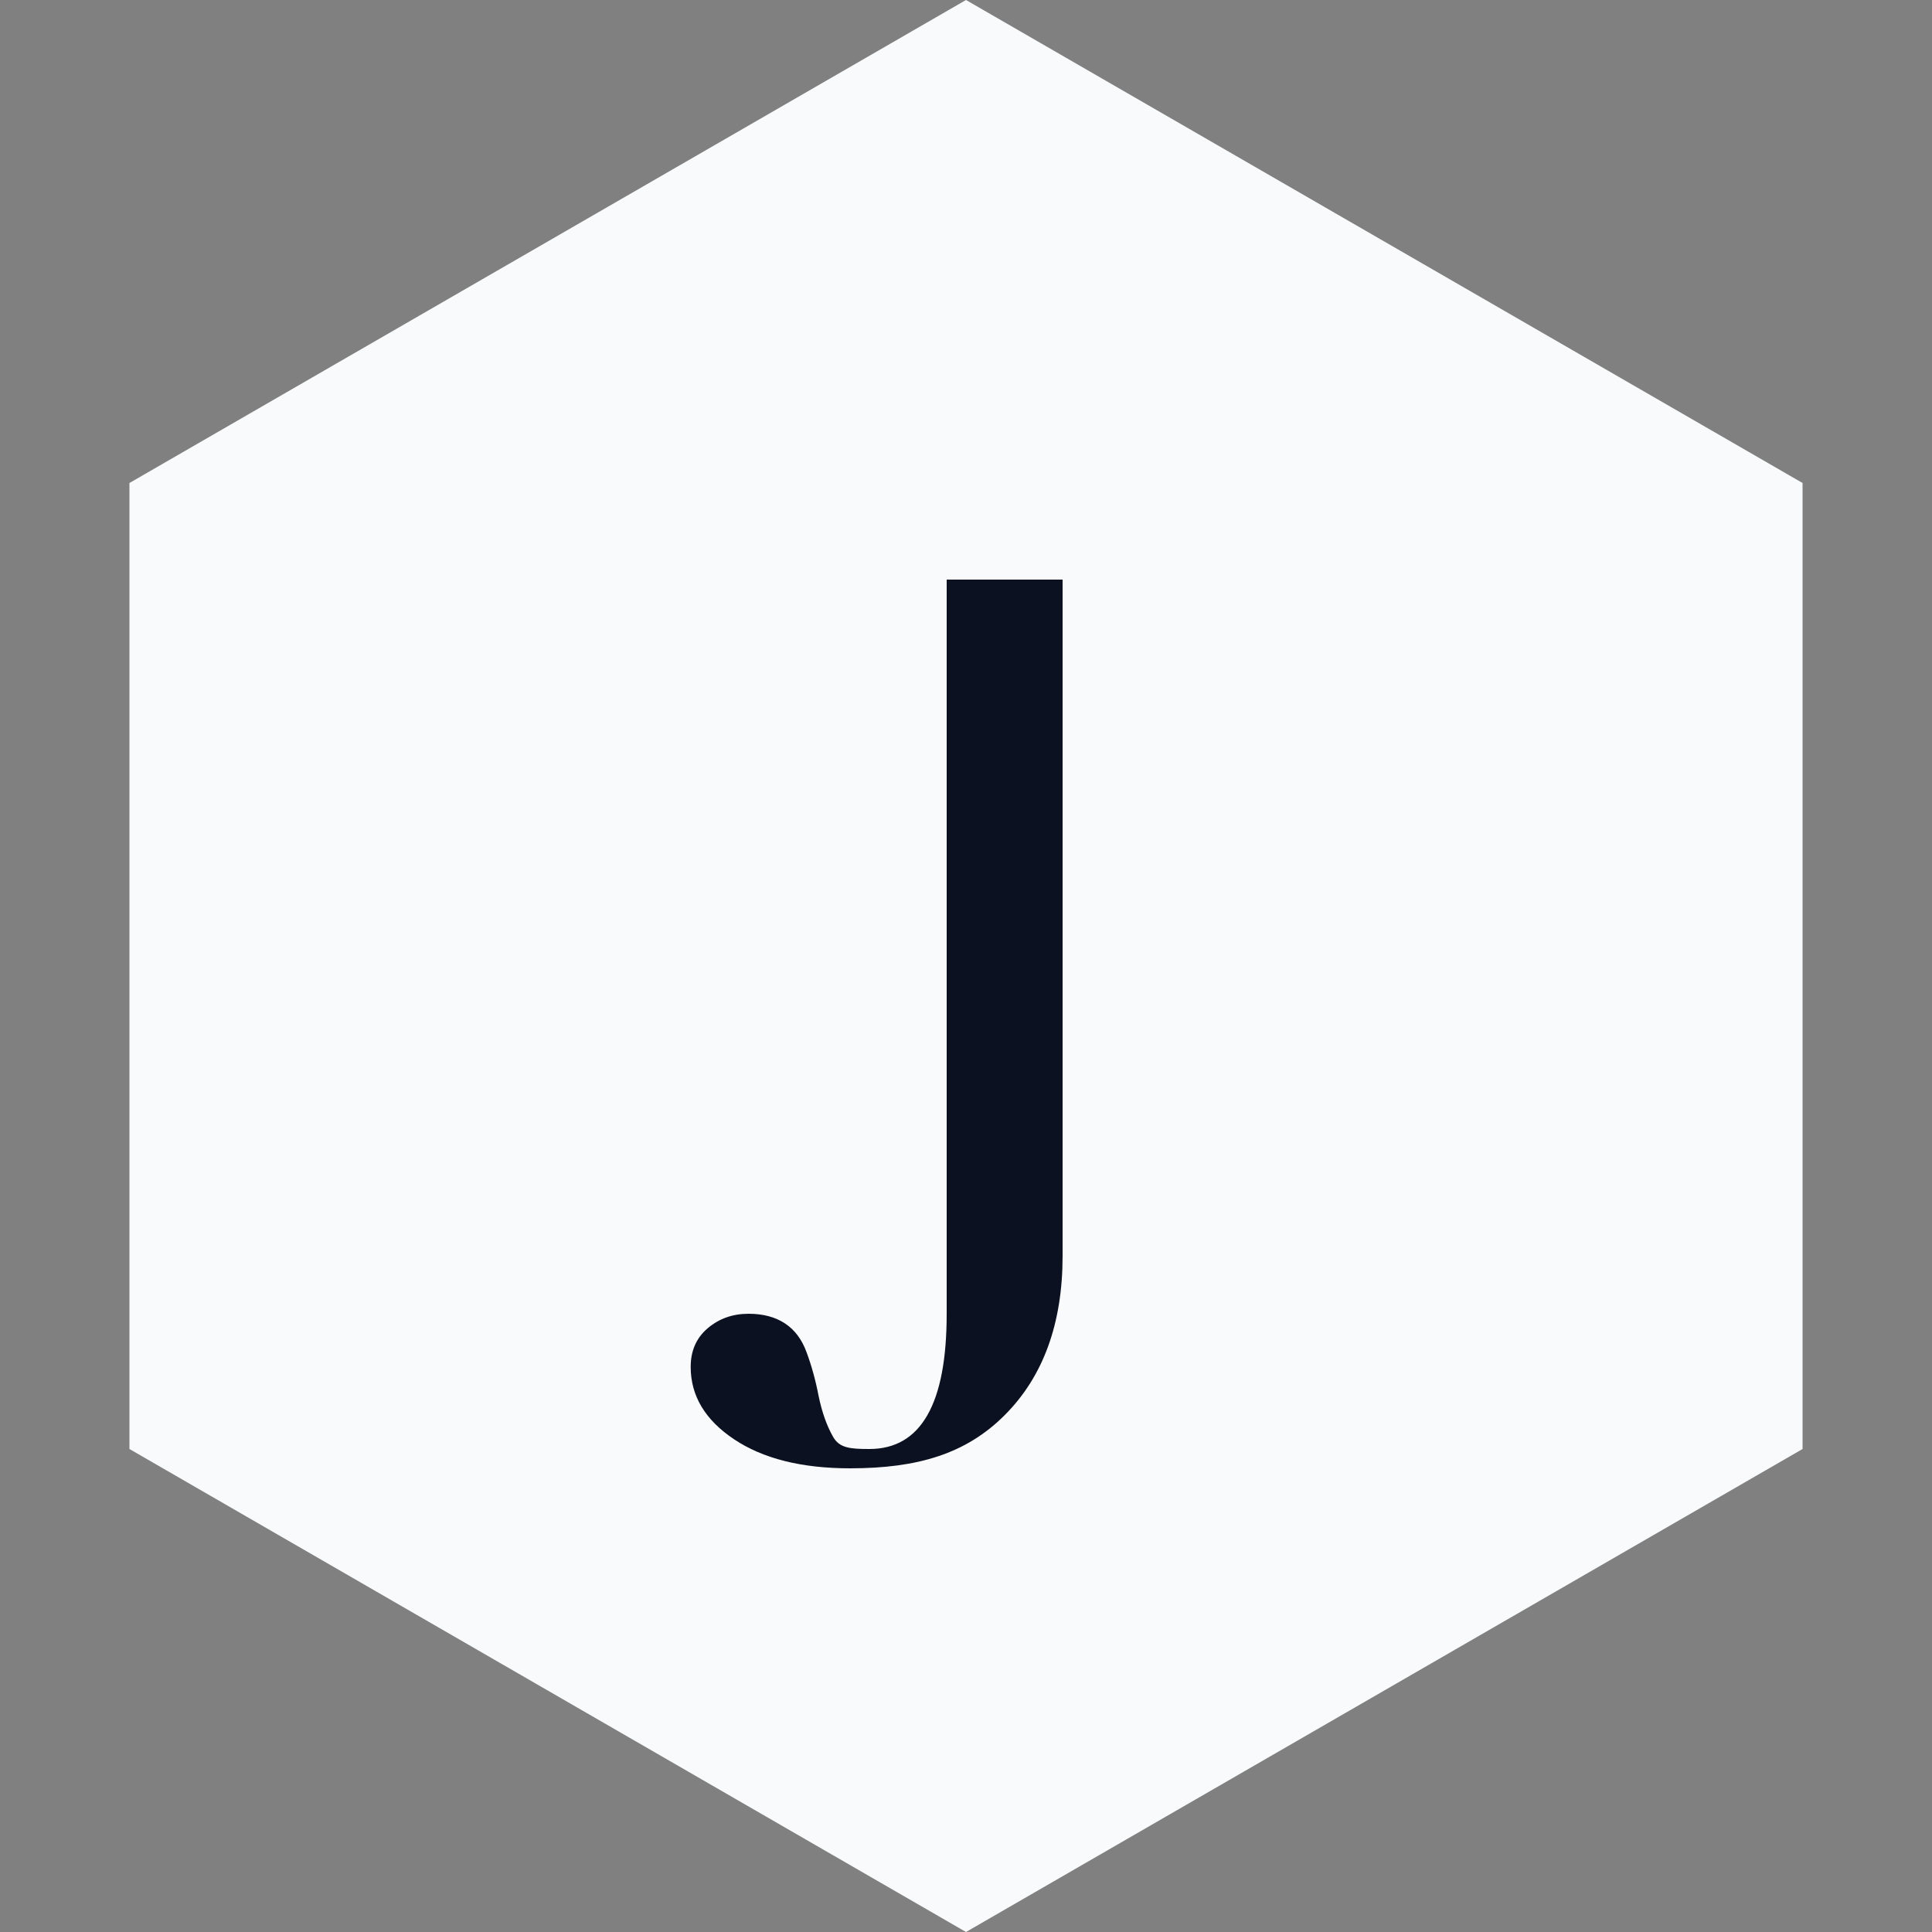
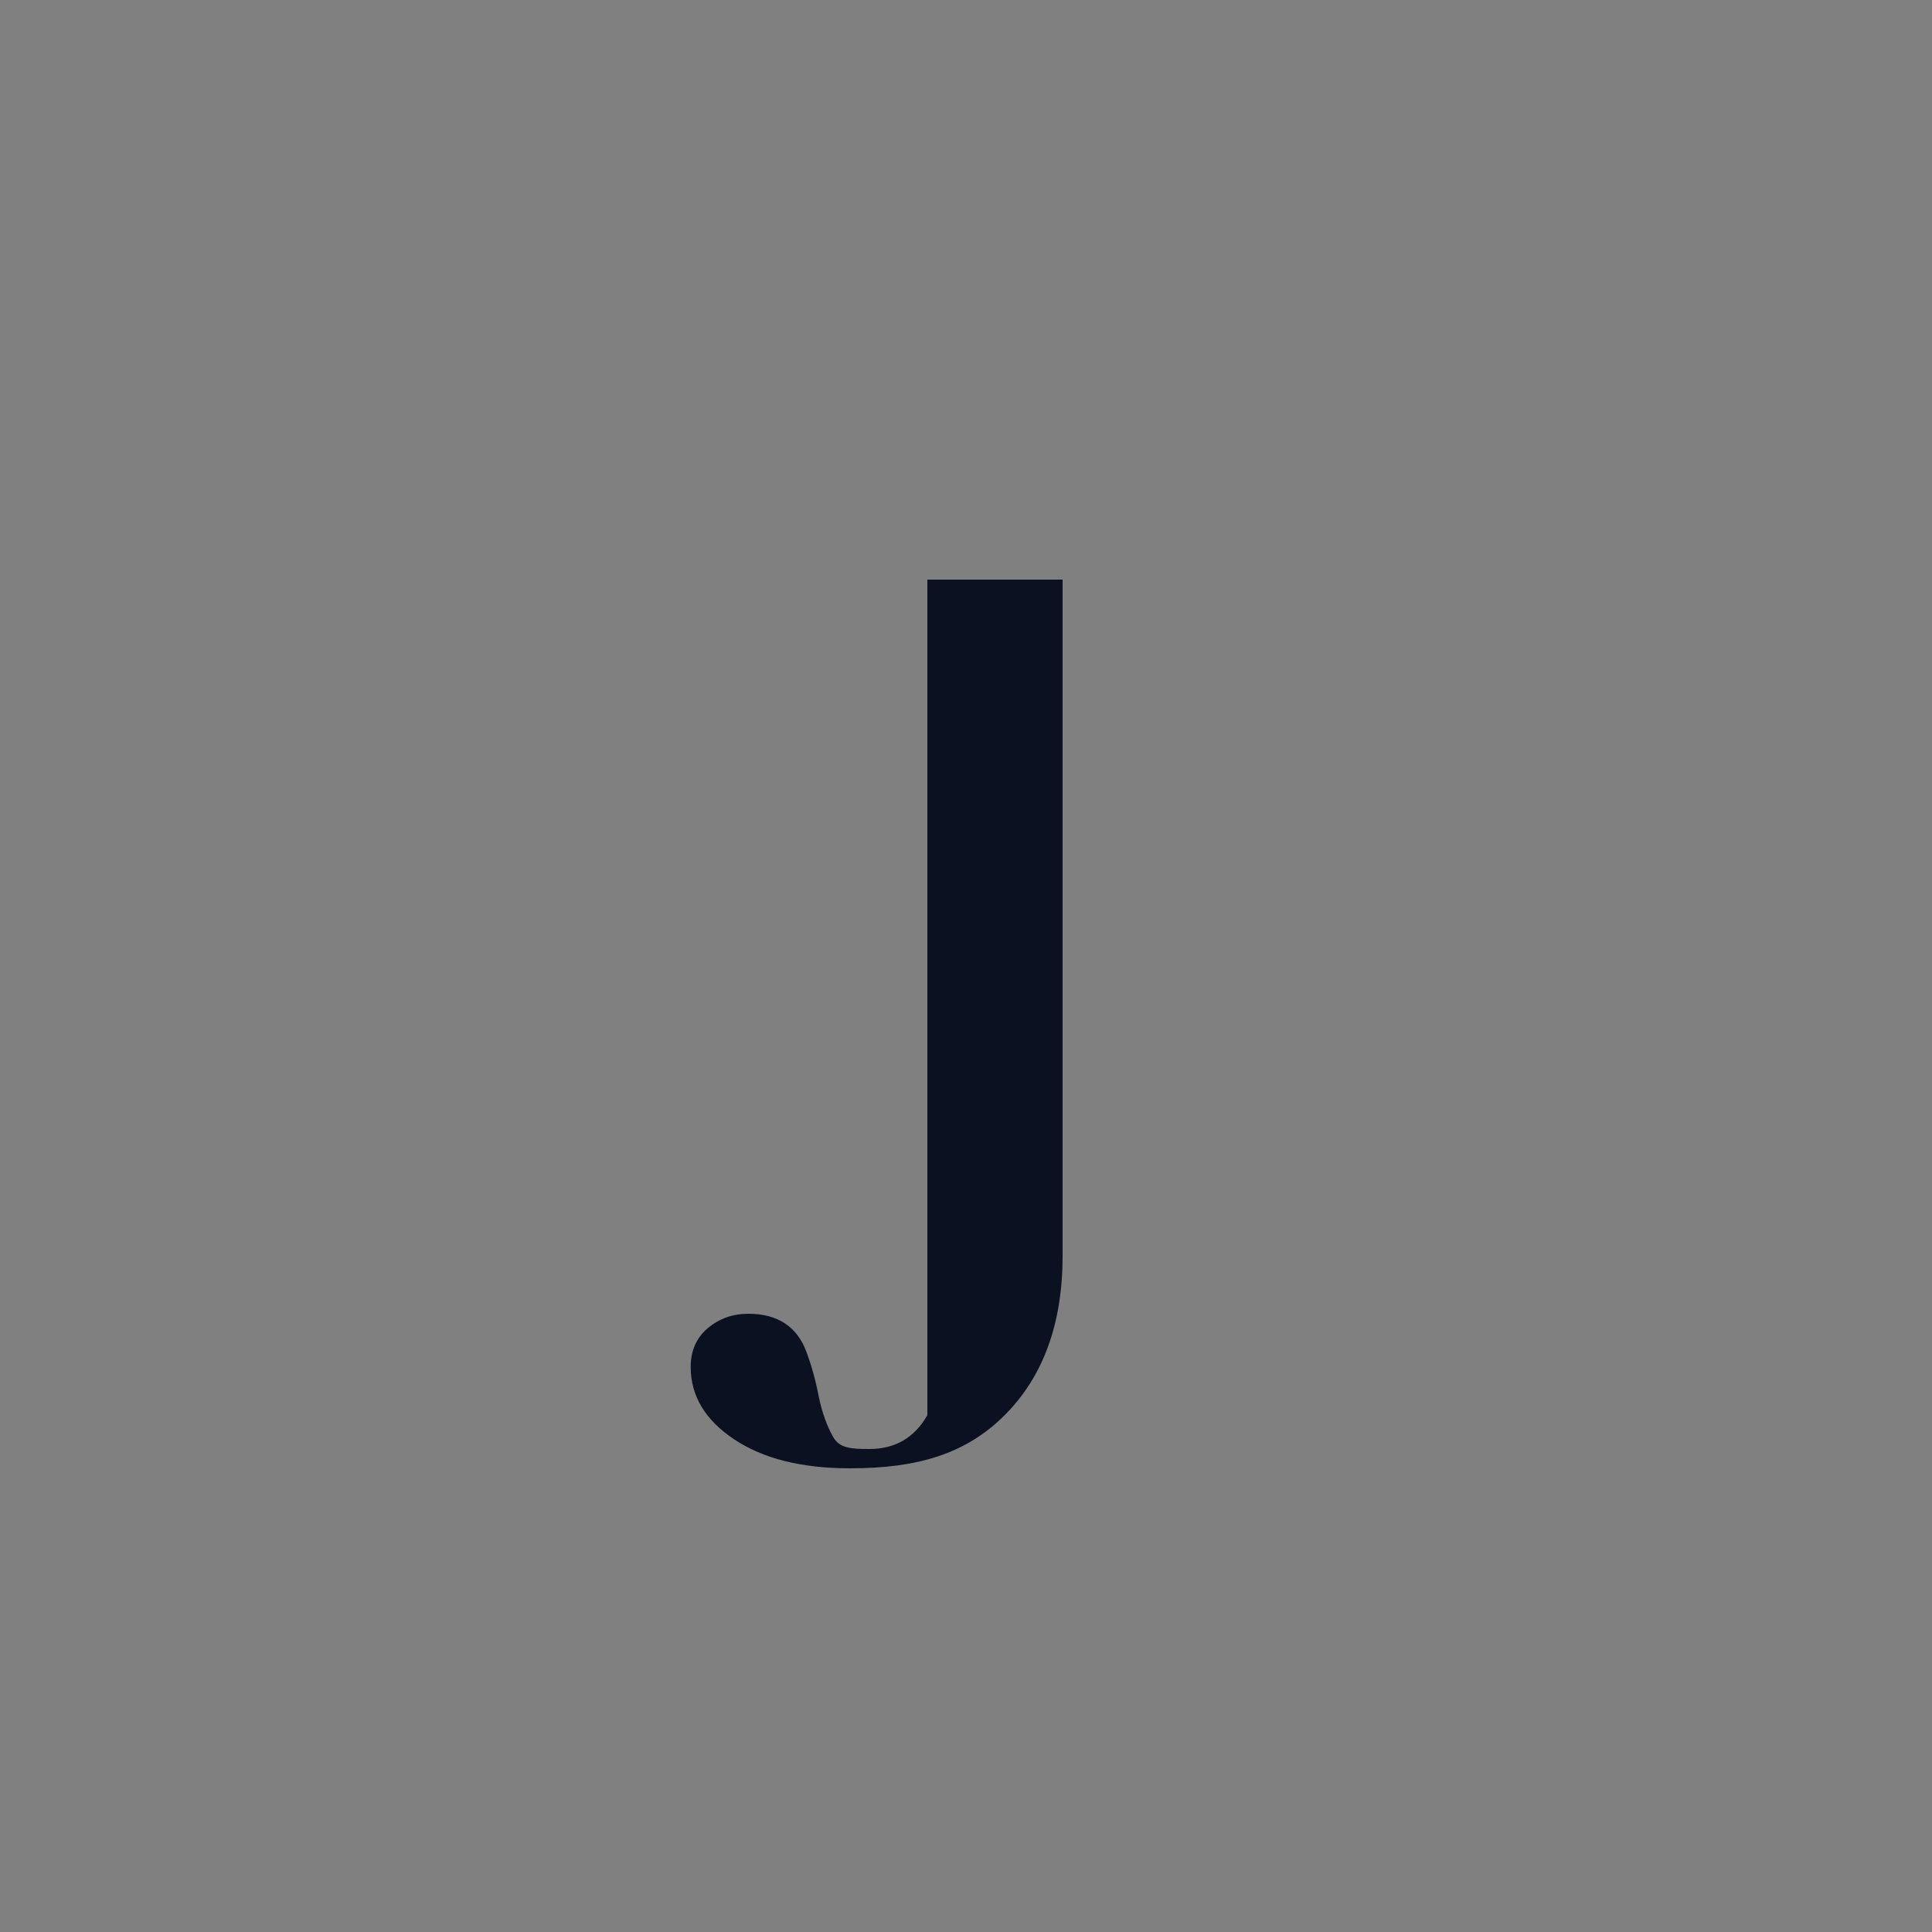
<svg xmlns="http://www.w3.org/2000/svg" width="100" height="100" viewBox="0 0 100 100">
  <rect x="0" y="0" width="100" height="100" fill="#808080" stroke="none" />
-   <polygon points="50,0 93.3,25 93.3,75 50,100 6.7,75 6.7,25" fill="#f9fafb" />
-   <path d="M55 30v35c0 3.5-1 6.25-3 8.25S47.5 76 44 76c-2.5 0-4.5-0.5-6-1.5s-2.25-2.25-2.25-3.75c0-0.83 0.29-1.5 0.88-2s1.29-0.75 2.12-0.75c0.75 0 1.38 0.17 1.88 0.5s0.88 0.83 1.12 1.5c0.25 0.67 0.46 1.42 0.62 2.25 0.17 0.83 0.42 1.54 0.75 2.12S44 75 45 75c1.33 0 2.33-0.58 3-1.75s1-2.92 1-5.25V30h6z" fill="#0B1120" />
+   <path d="M55 30v35c0 3.5-1 6.25-3 8.25S47.5 76 44 76c-2.5 0-4.5-0.5-6-1.5s-2.25-2.25-2.25-3.75c0-0.83 0.29-1.5 0.88-2s1.29-0.75 2.12-0.75c0.75 0 1.38 0.17 1.88 0.5s0.88 0.83 1.12 1.5c0.25 0.67 0.46 1.42 0.62 2.25 0.17 0.83 0.42 1.54 0.75 2.12S44 75 45 75c1.33 0 2.33-0.58 3-1.75V30h6z" fill="#0B1120" />
</svg>